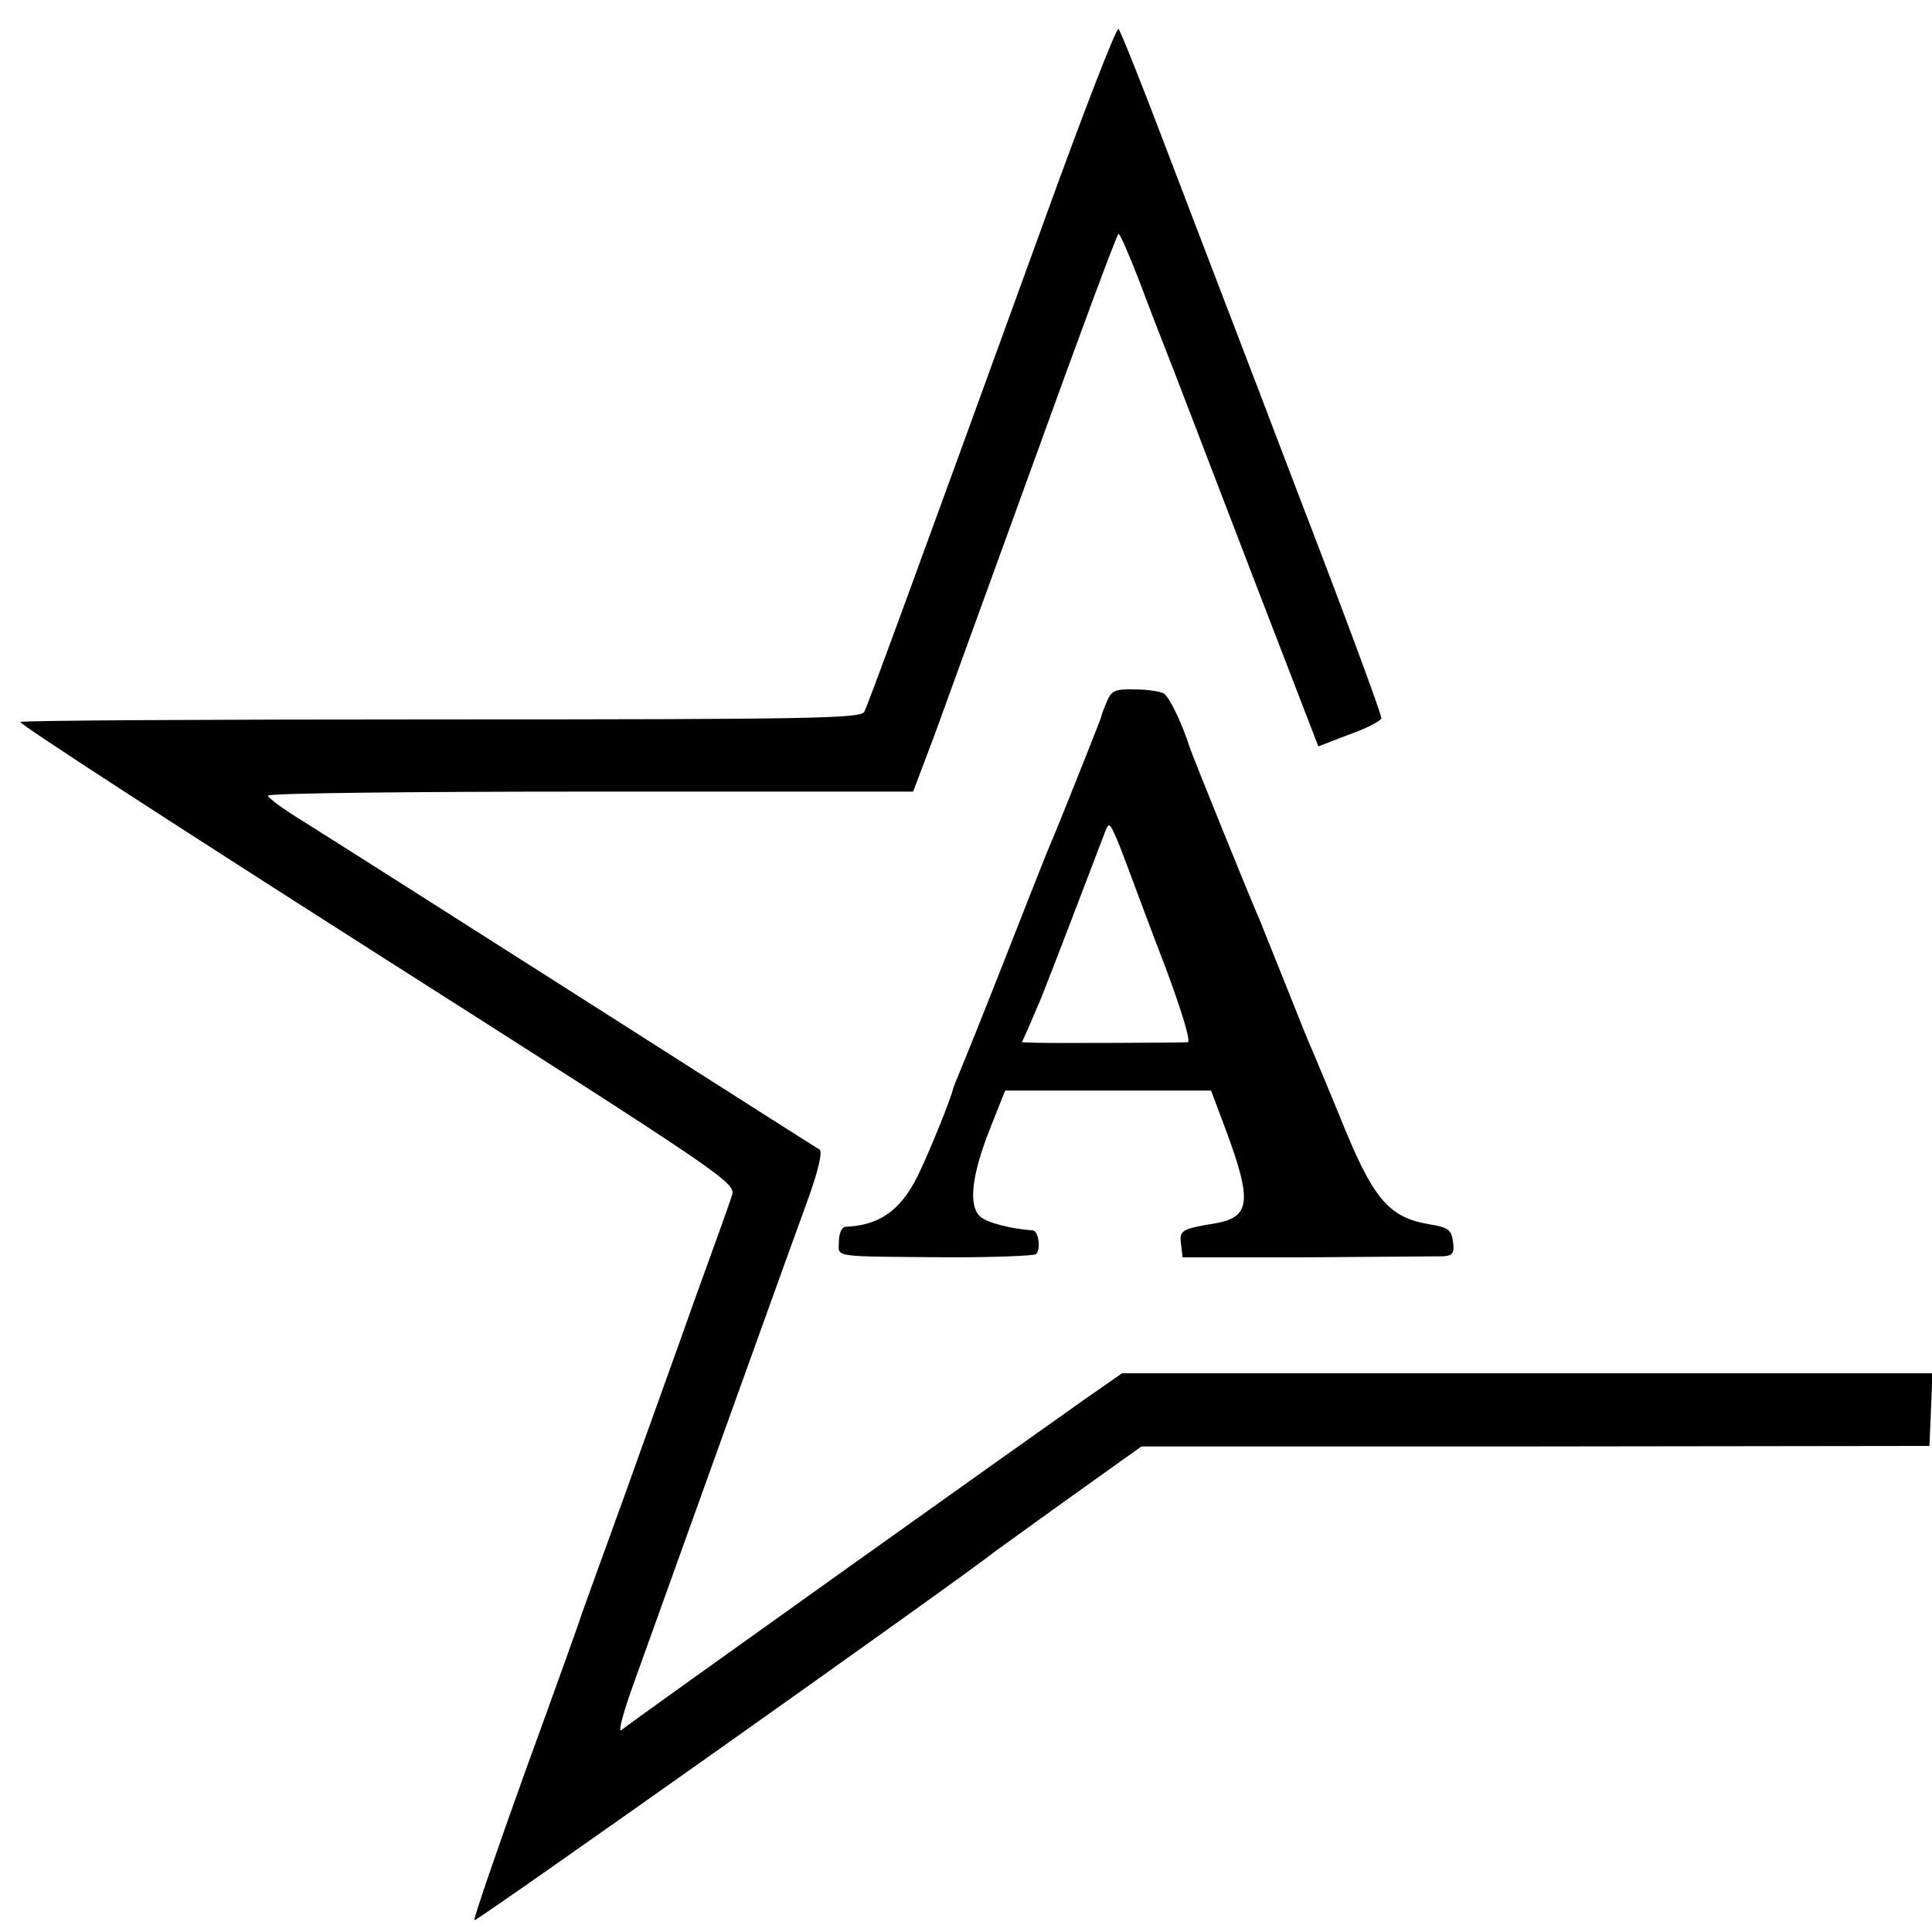
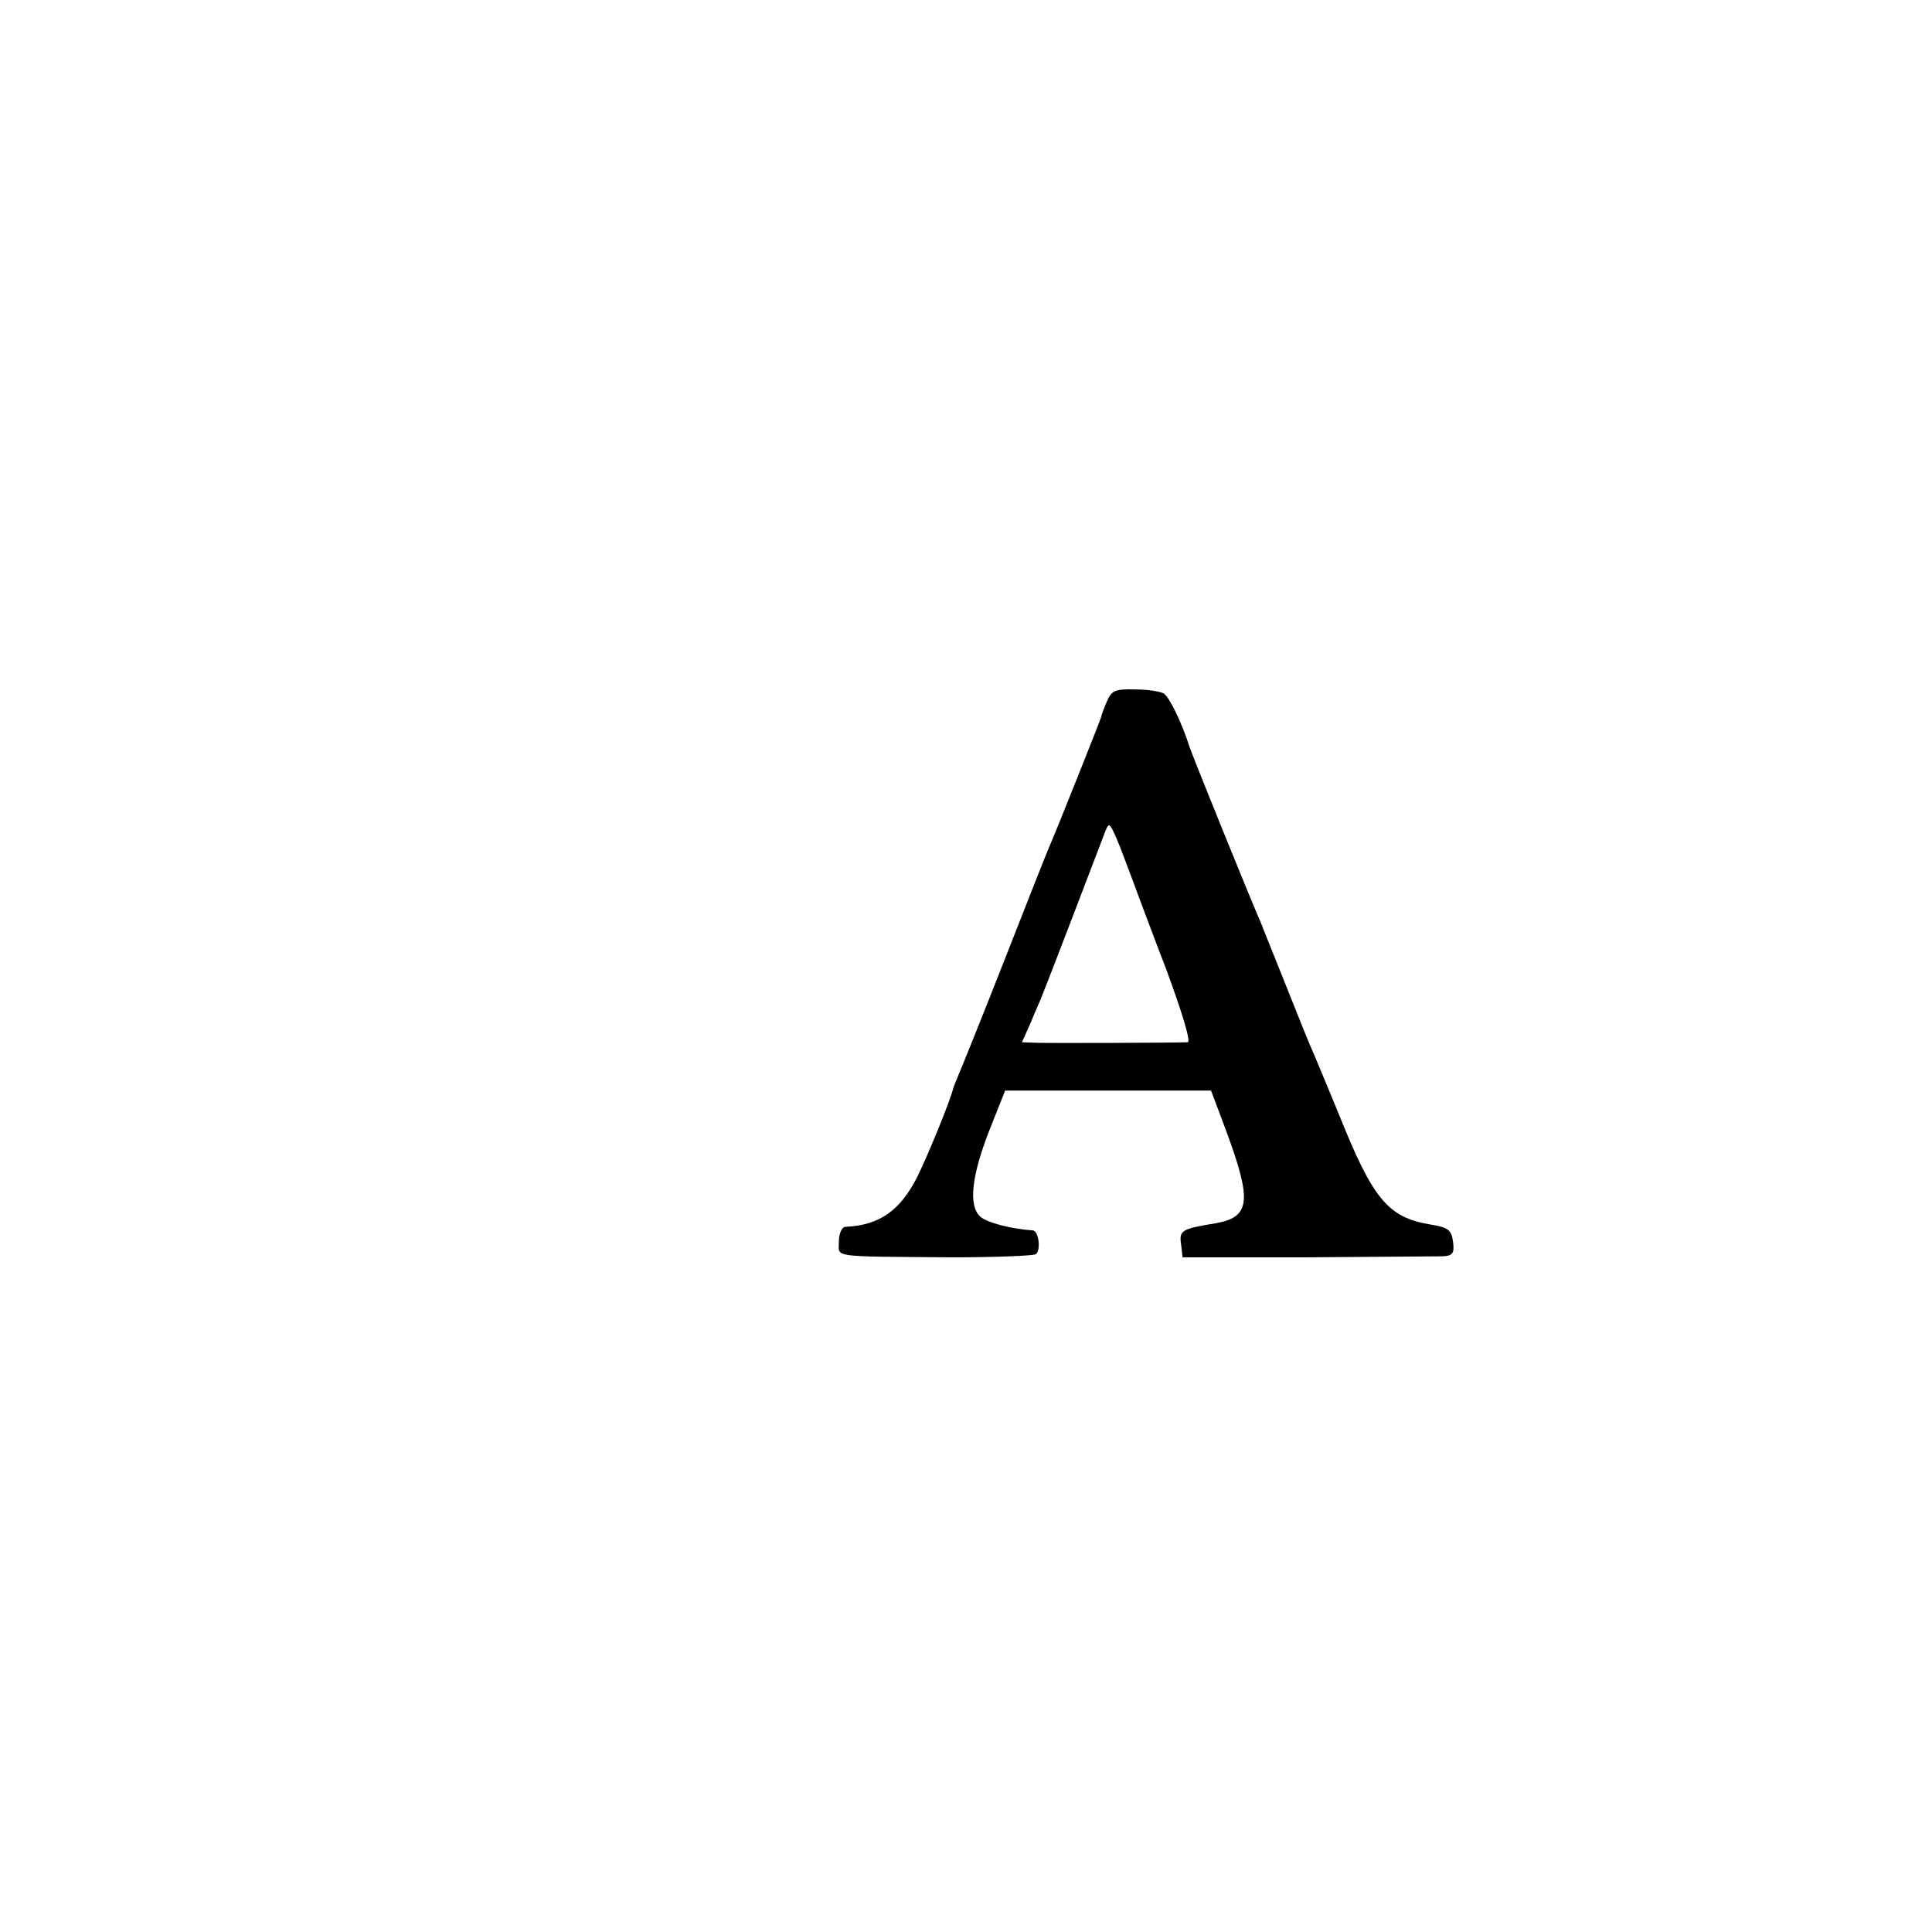
<svg xmlns="http://www.w3.org/2000/svg" version="1.0" width="380pt" height="380pt" viewBox="0 0 380 380" preserveAspectRatio="xMidYMid meet">
  <g transform="translate(0,380) scale(0.1,-0.1)" fill="#000000" stroke="none">
-     <path d="M2051 3358 c-256 -705 -343 -942 -351 -958 -7 -13 -101 -15 -830 -15 -452 0 -825 -2 -830 -5 -4 -3 311 -207 700 -455 680 -433 707 -451 700 -475 -4 -14 -38 -108 -75 -210 -36 -102 -98 -273 -136 -380 -39 -107 -73 -202 -76 -210 -3 -8 -7 -19 -9 -25 -1 -5 -50 -142 -109 -304 -58 -161 -104 -295 -102 -298 4 -3 974 684 1022 724 6 4 73 53 150 108 l140 100 775 0 775 1 3 71 3 72 -797 0 -797 0 -76 -53 c-87 -61 -890 -633 -909 -649 -7 -5 5 39 27 99 77 215 313 871 343 953 18 51 26 86 20 90 -6 3 -222 141 -481 306 -259 165 -500 318 -537 341 -36 22 -67 45 -67 49 -1 5 284 8 634 8 l635 0 42 111 c22 61 112 308 199 548 87 241 160 438 163 438 3 0 20 -39 39 -88 18 -48 52 -136 76 -197 23 -60 95 -248 160 -417 l118 -306 60 23 c34 12 63 27 64 32 2 4 -74 209 -168 453 -93 245 -209 546 -256 670 -47 124 -89 229 -93 233 -4 4 -71 -169 -149 -385z" />
    <path d="M2177 2420 c-6 -14 -11 -27 -11 -30 -2 -7 -85 -216 -102 -255 -7 -16 -47 -118 -89 -225 -42 -107 -82 -206 -88 -220 -6 -14 -11 -27 -12 -30 -5 -23 -51 -135 -71 -175 -34 -67 -75 -95 -141 -98 -7 0 -13 -13 -13 -29 0 -32 -20 -29 221 -31 85 0 160 3 166 6 11 7 6 47 -6 47 -43 3 -89 15 -103 27 -24 22 -17 82 20 175 l29 73 203 0 202 0 30 -80 c51 -138 47 -169 -21 -181 -67 -11 -72 -14 -68 -41 l3 -26 245 0 c134 1 254 2 267 2 19 1 23 6 20 28 -3 24 -9 29 -47 35 -81 14 -111 50 -177 215 -20 48 -42 102 -49 118 -8 17 -32 77 -55 135 -23 58 -46 114 -50 125 -20 45 -132 322 -140 345 -16 50 -40 99 -51 106 -7 4 -32 8 -57 8 -38 1 -46 -2 -55 -24z m48 -344 c8 -22 39 -105 69 -183 31 -84 49 -143 42 -143 -21 -1 -271 -2 -298 -1 l-28 1 17 38 c8 20 20 46 24 57 8 19 106 275 123 320 7 18 9 16 22 -14 8 -18 20 -52 29 -75z" />
  </g>
</svg>